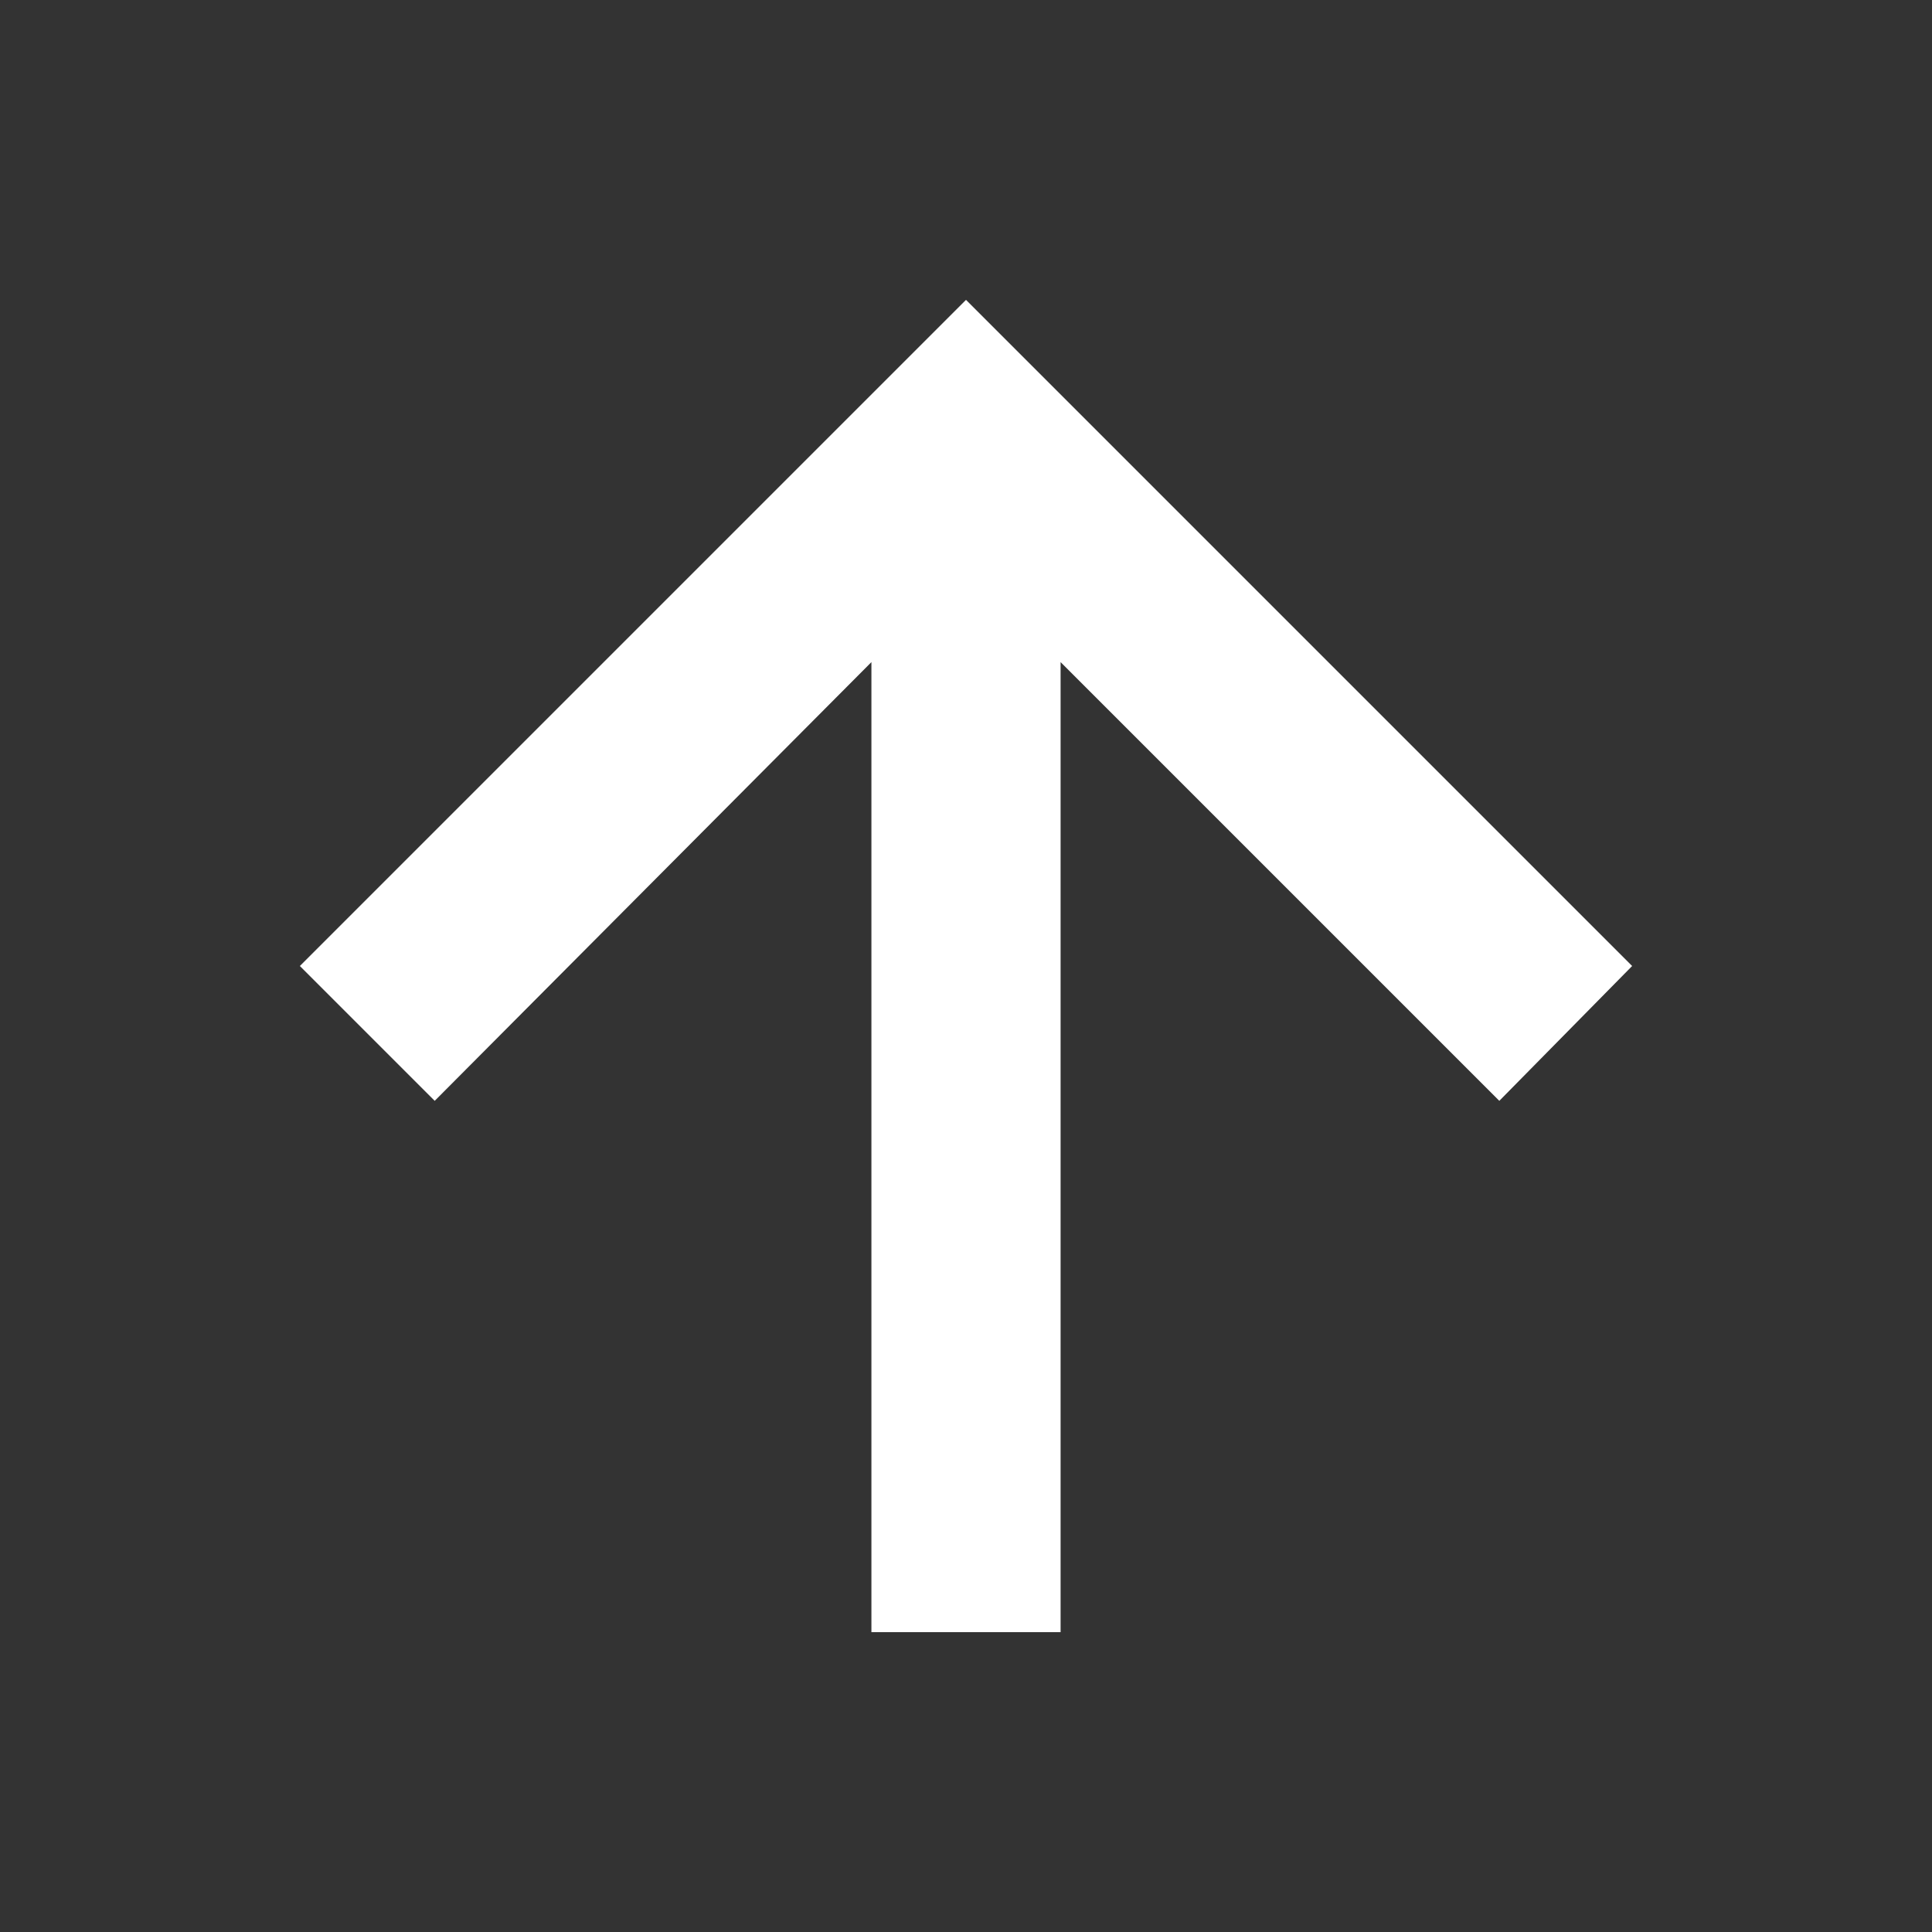
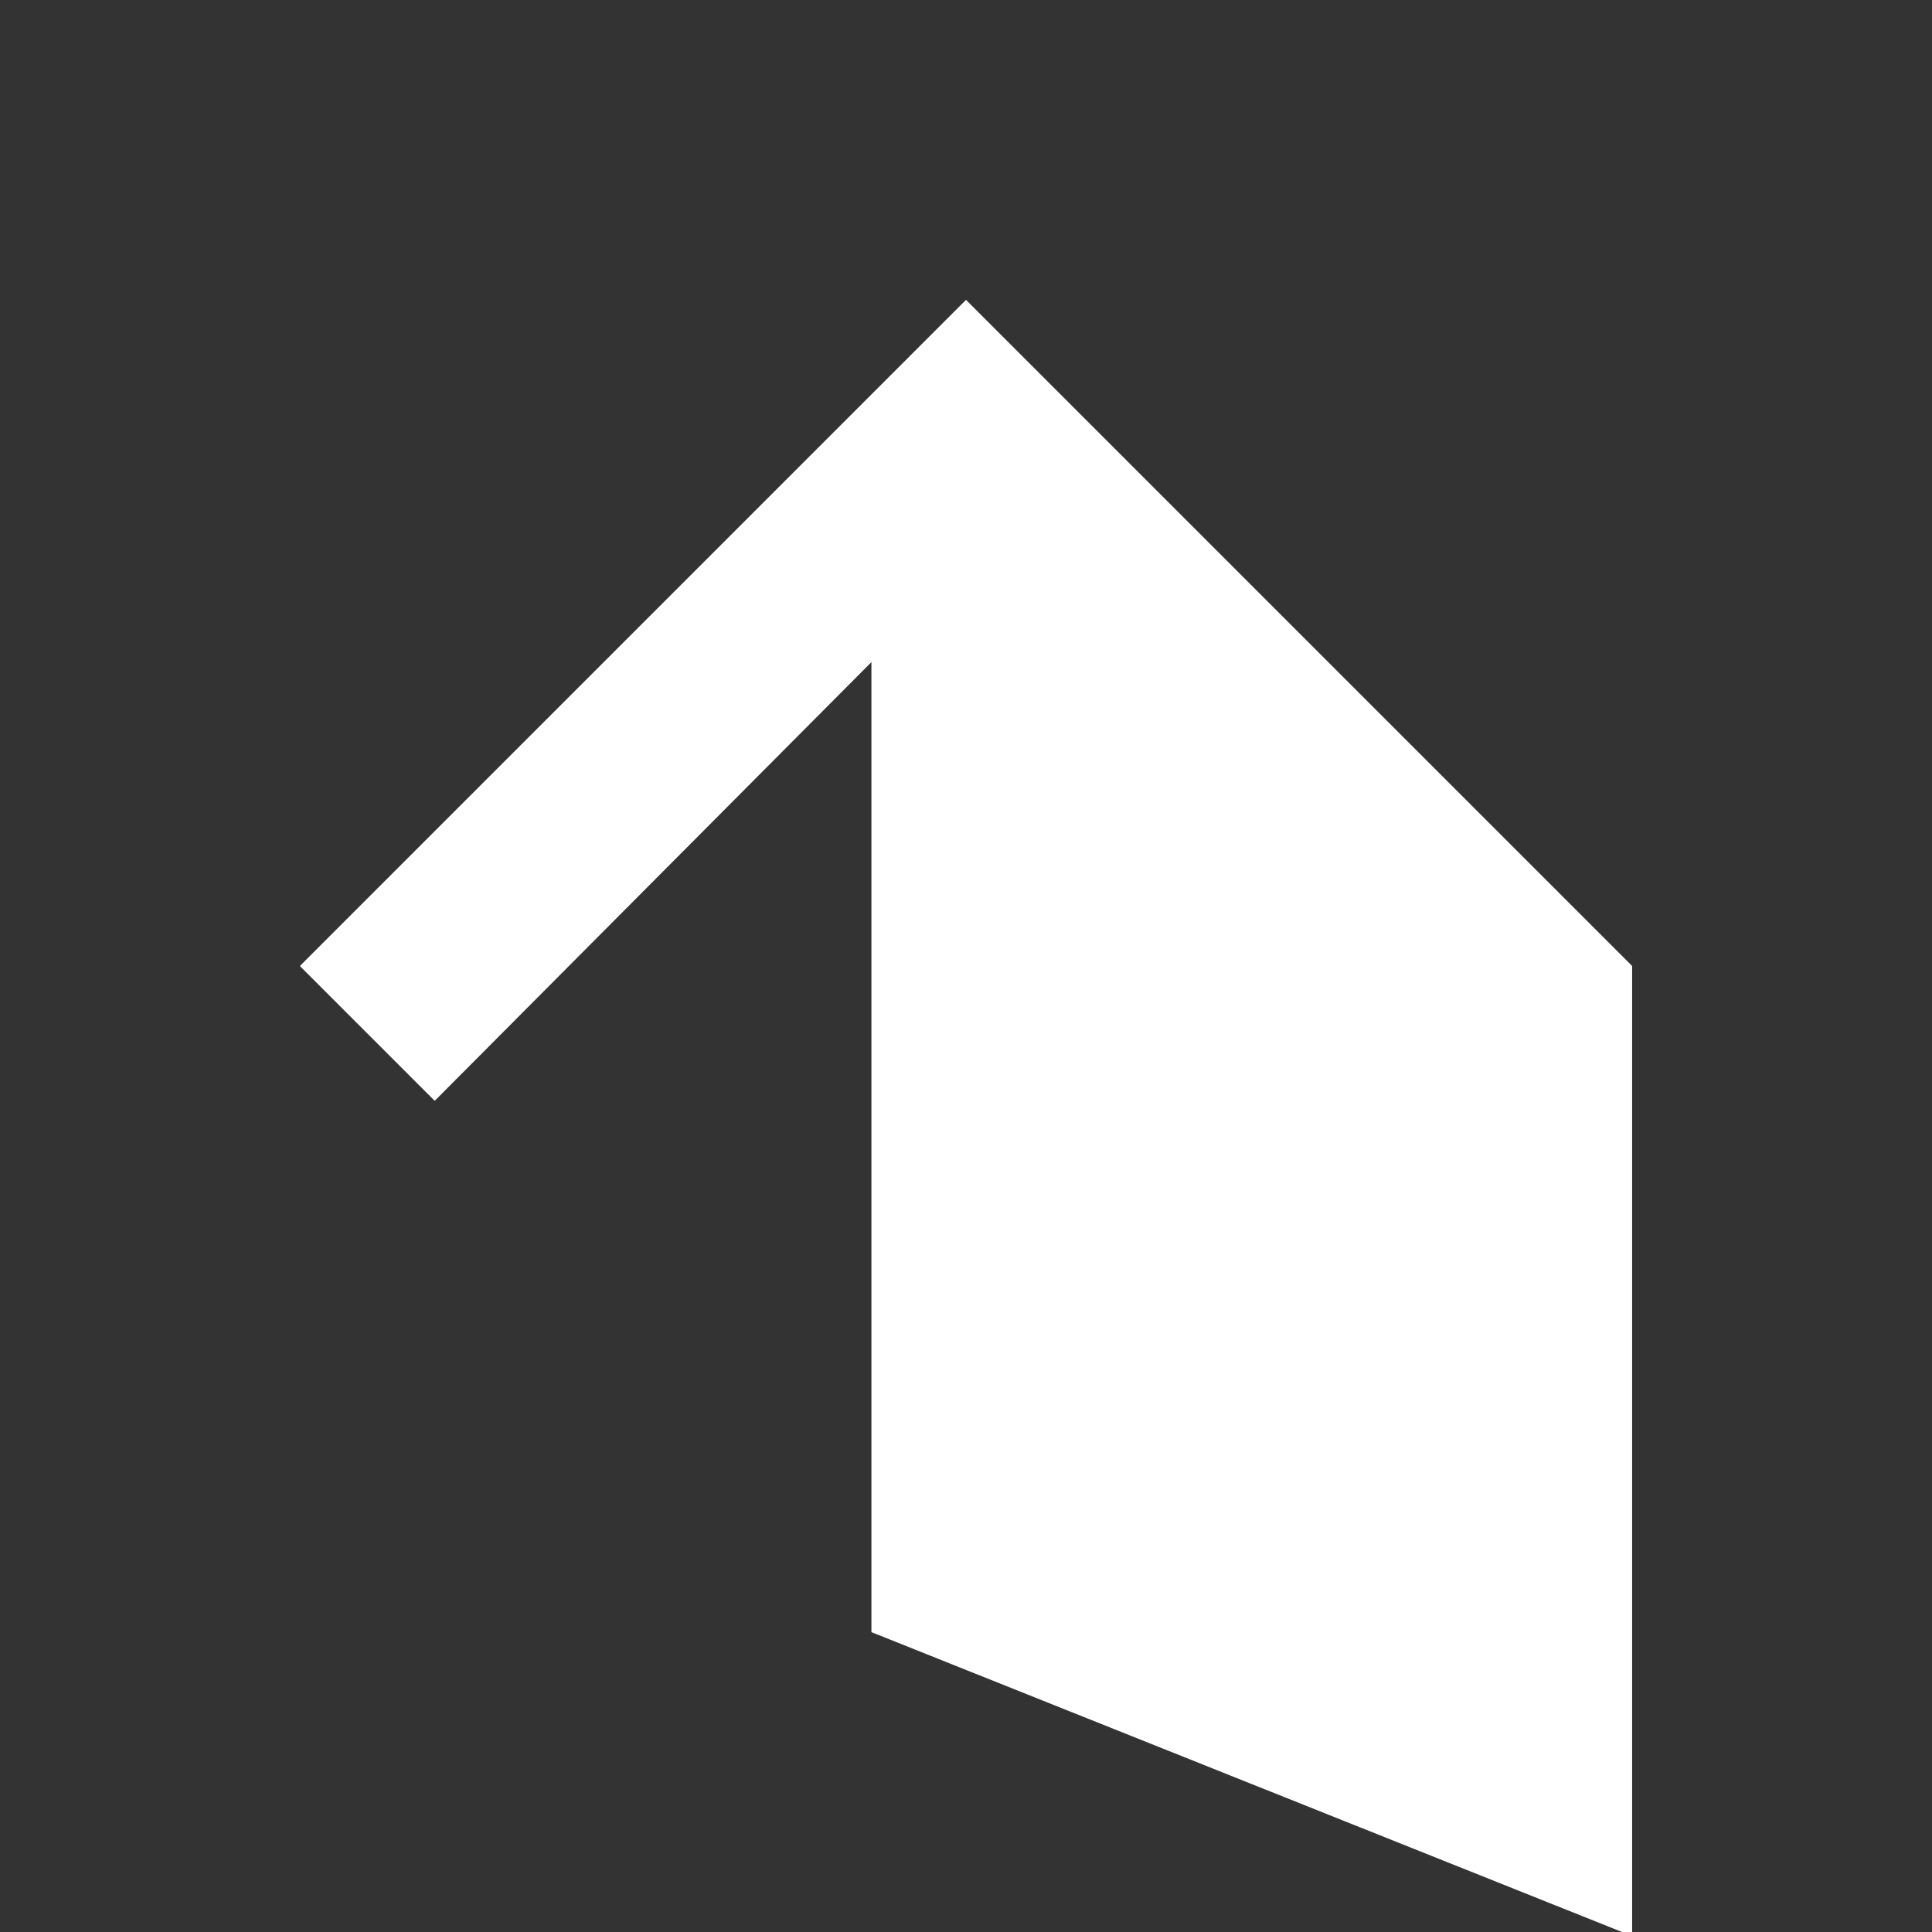
<svg xmlns="http://www.w3.org/2000/svg" height="48" width="48">
  <rect width="100%" height="100%" fill="#333333" stroke="none" />
-   <path fill="white" d="M21.65 40.55v-24.1L10.8 27.35 7.45 24 24 7.45 40.55 24l-3.3 3.35-10.9-10.9v24.1Z" />
+   <path fill="white" d="M21.65 40.55v-24.1L10.8 27.35 7.45 24 24 7.45 40.55 24v24.1Z" />
</svg>